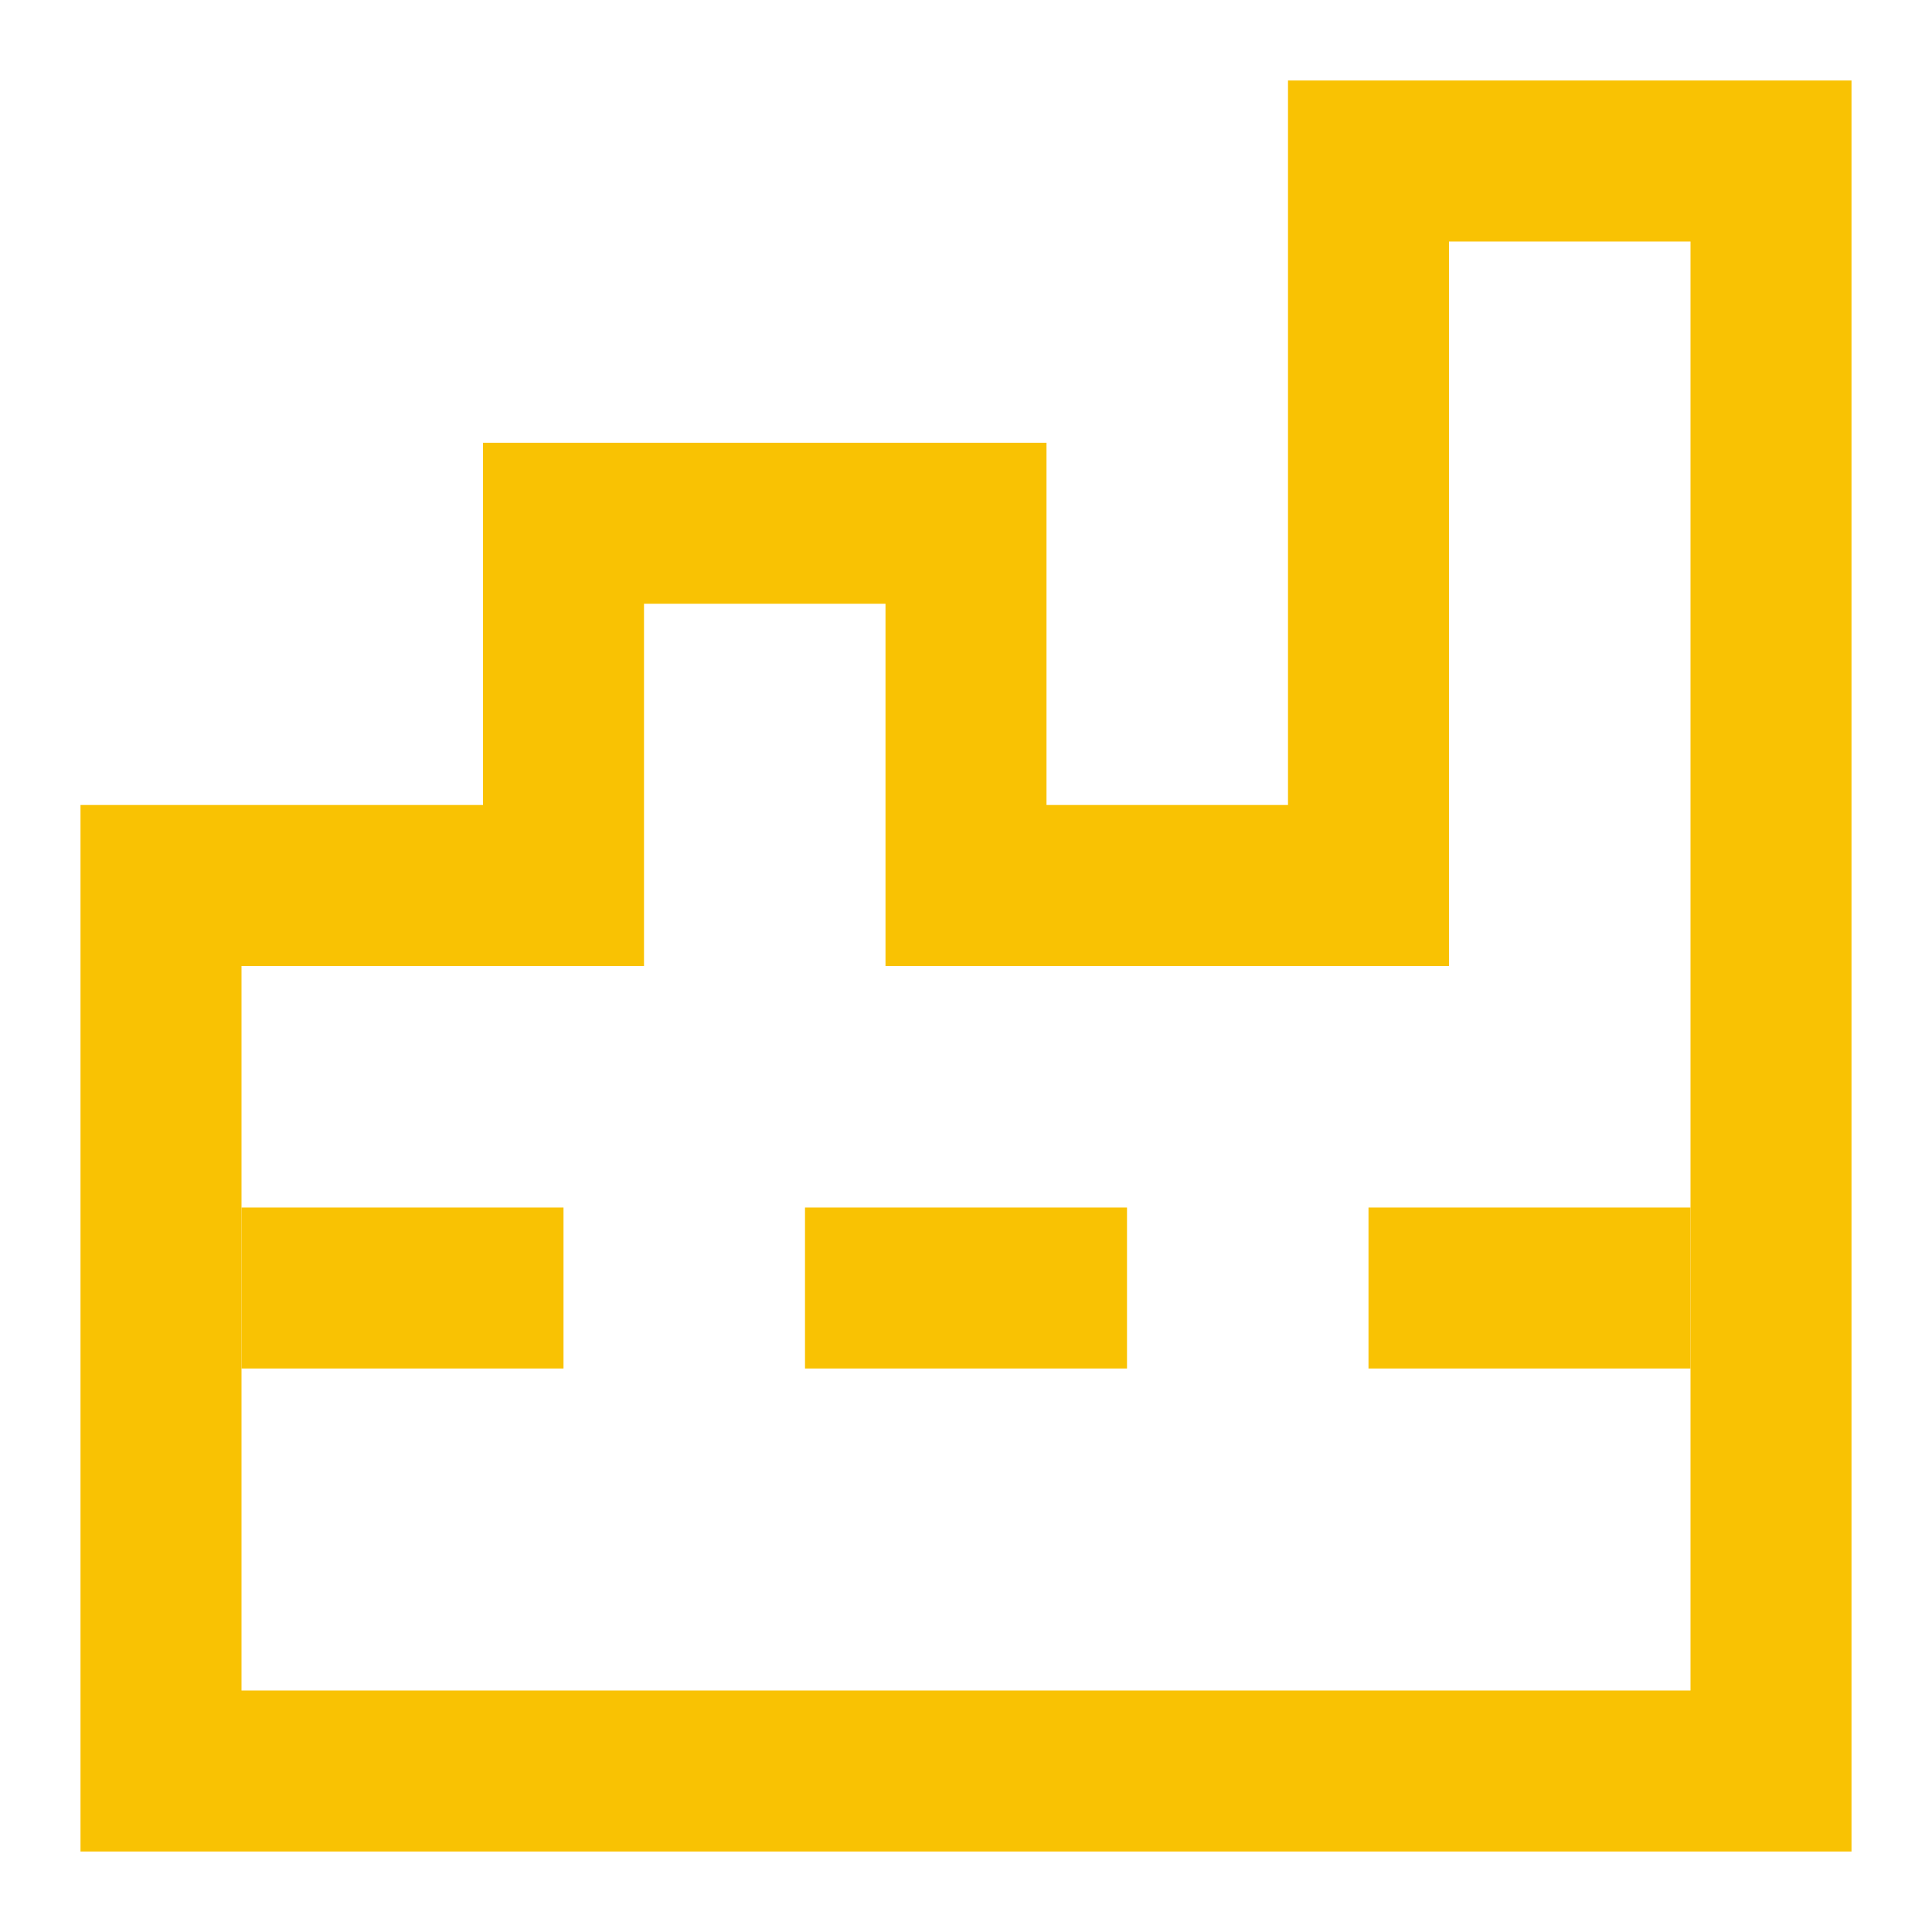
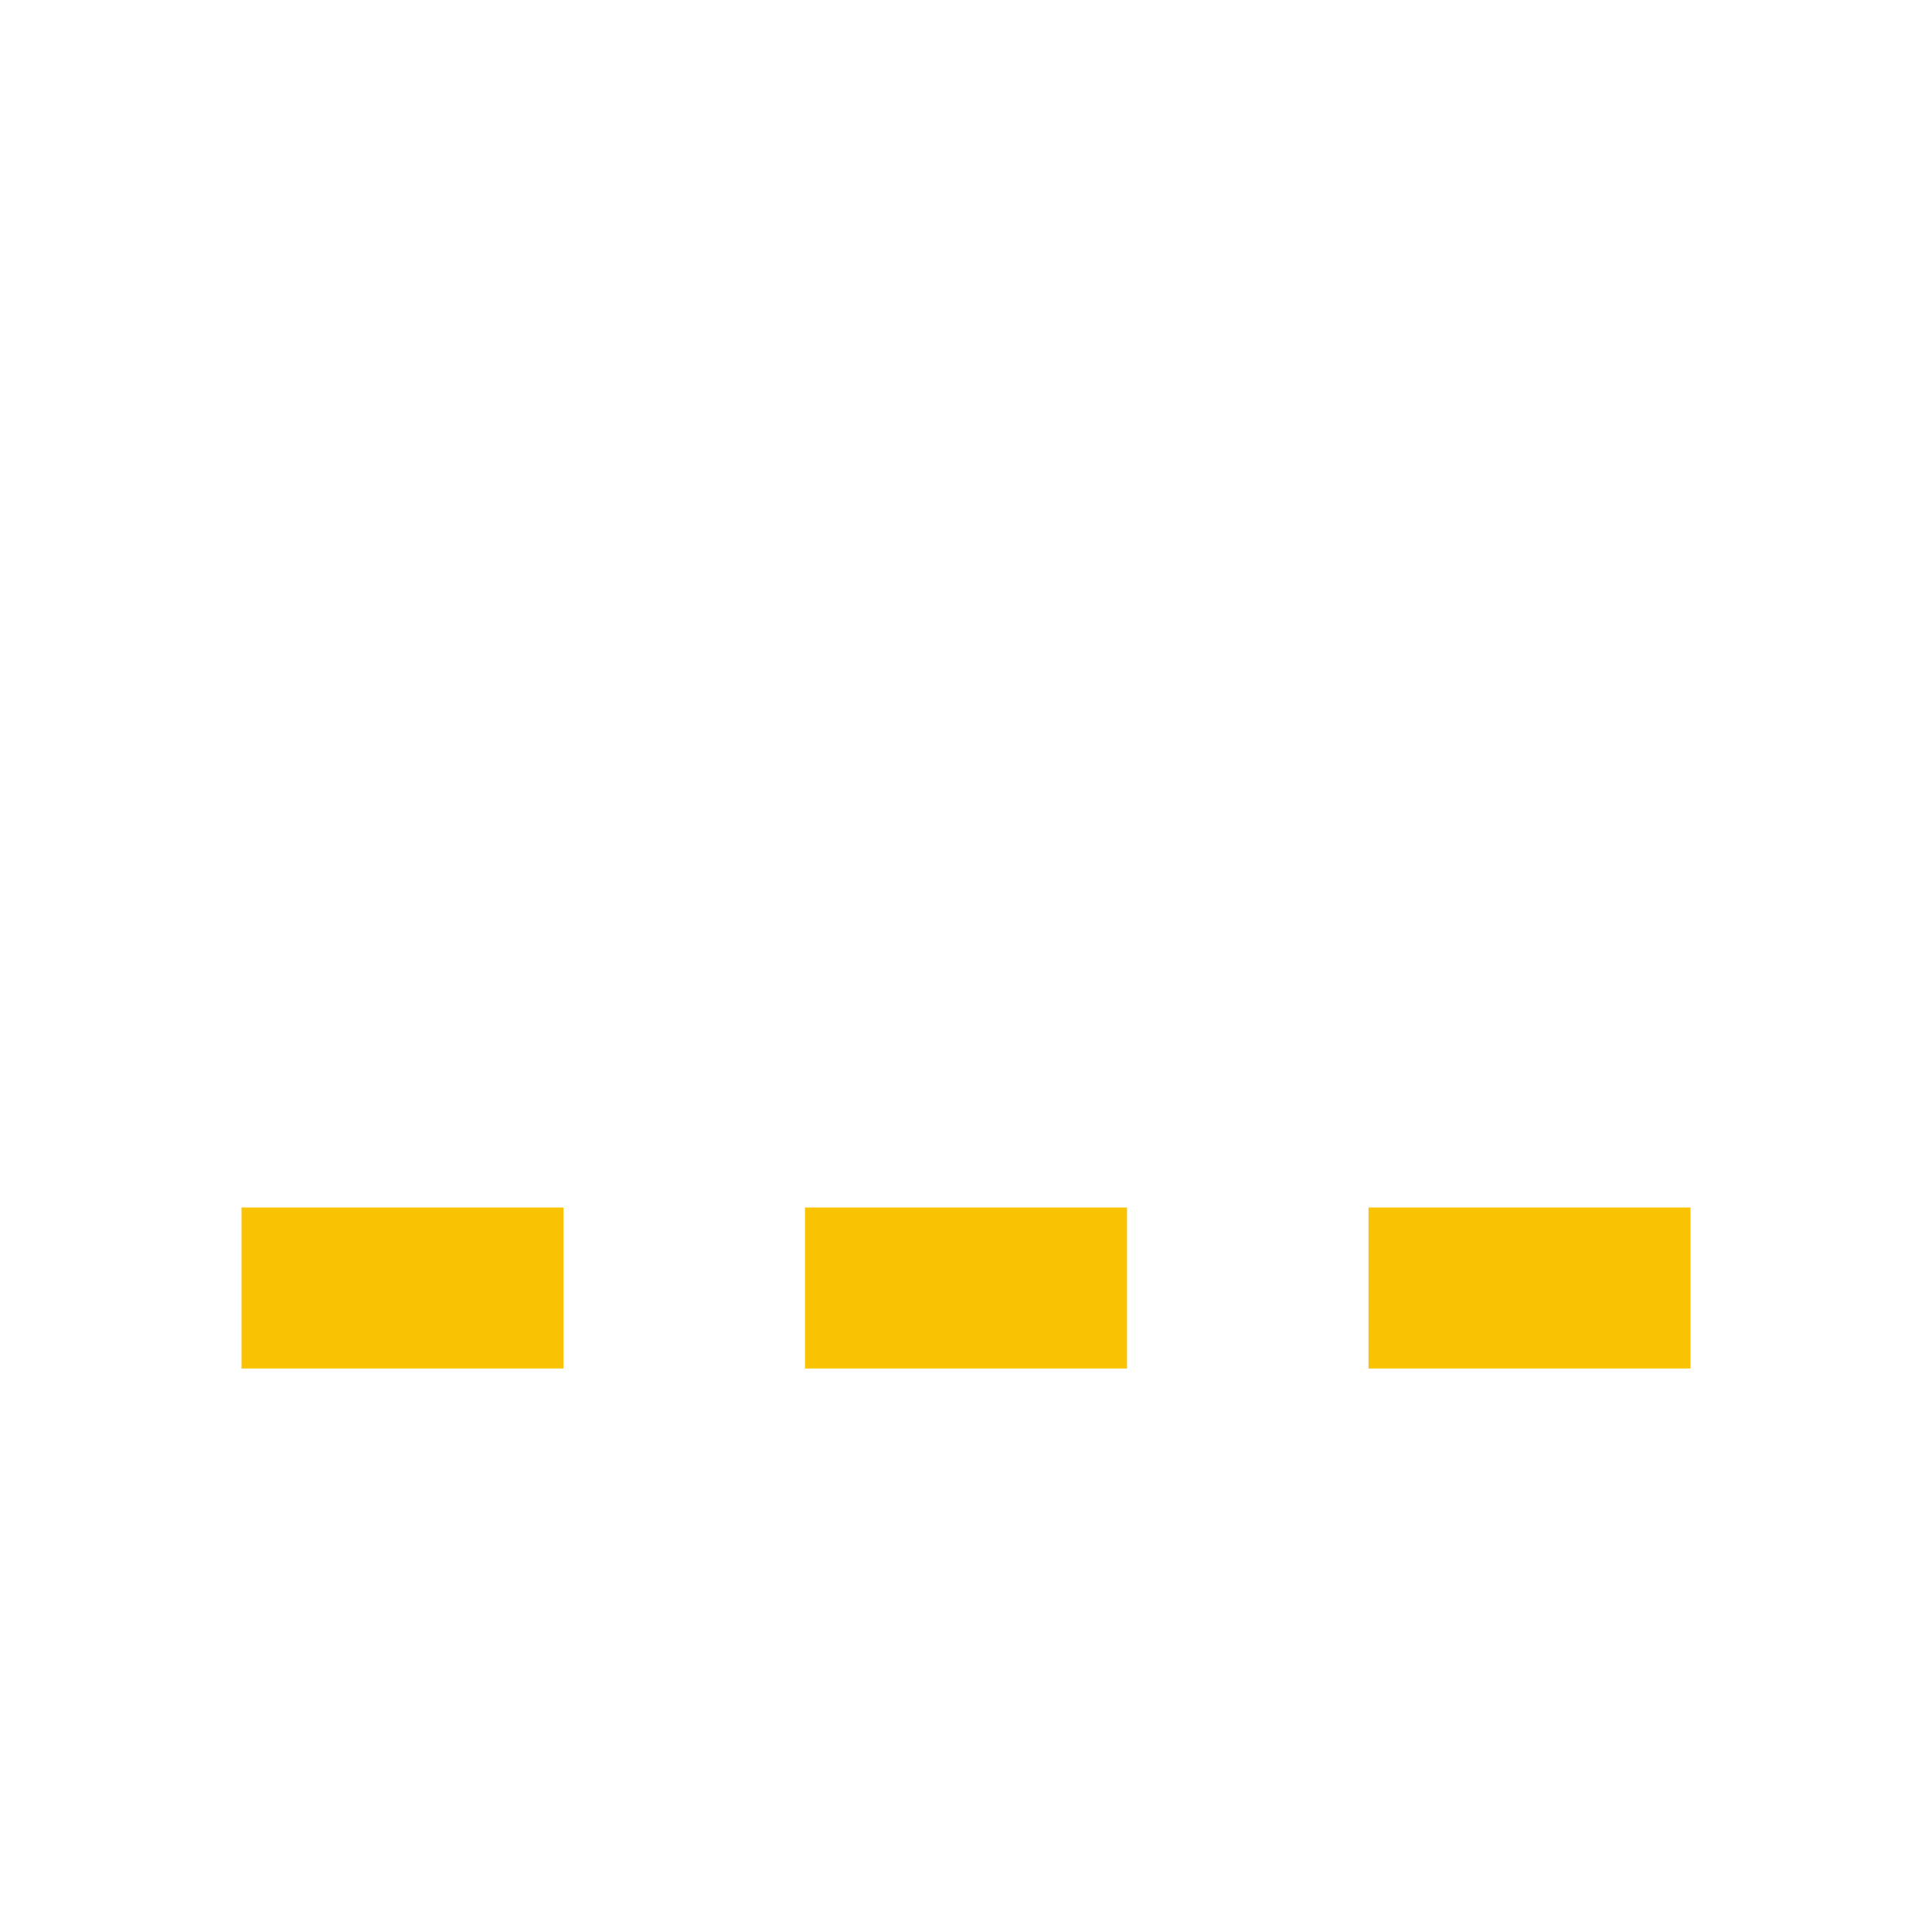
<svg xmlns="http://www.w3.org/2000/svg" width="24" height="24" viewBox="0 0 24 24" fill="none">
-   <path d="M2 11V22H15.5H22V2H17V11H12V6.5H7V11H2Z" stroke="#F9C203" stroke-width="2" />
  <rect x="3" y="15" width="4" height="2" fill="#F9C203" />
  <rect x="10" y="15" width="4" height="2" fill="#F9C203" />
  <rect x="17" y="15" width="4" height="2" fill="#F9C203" />
</svg>